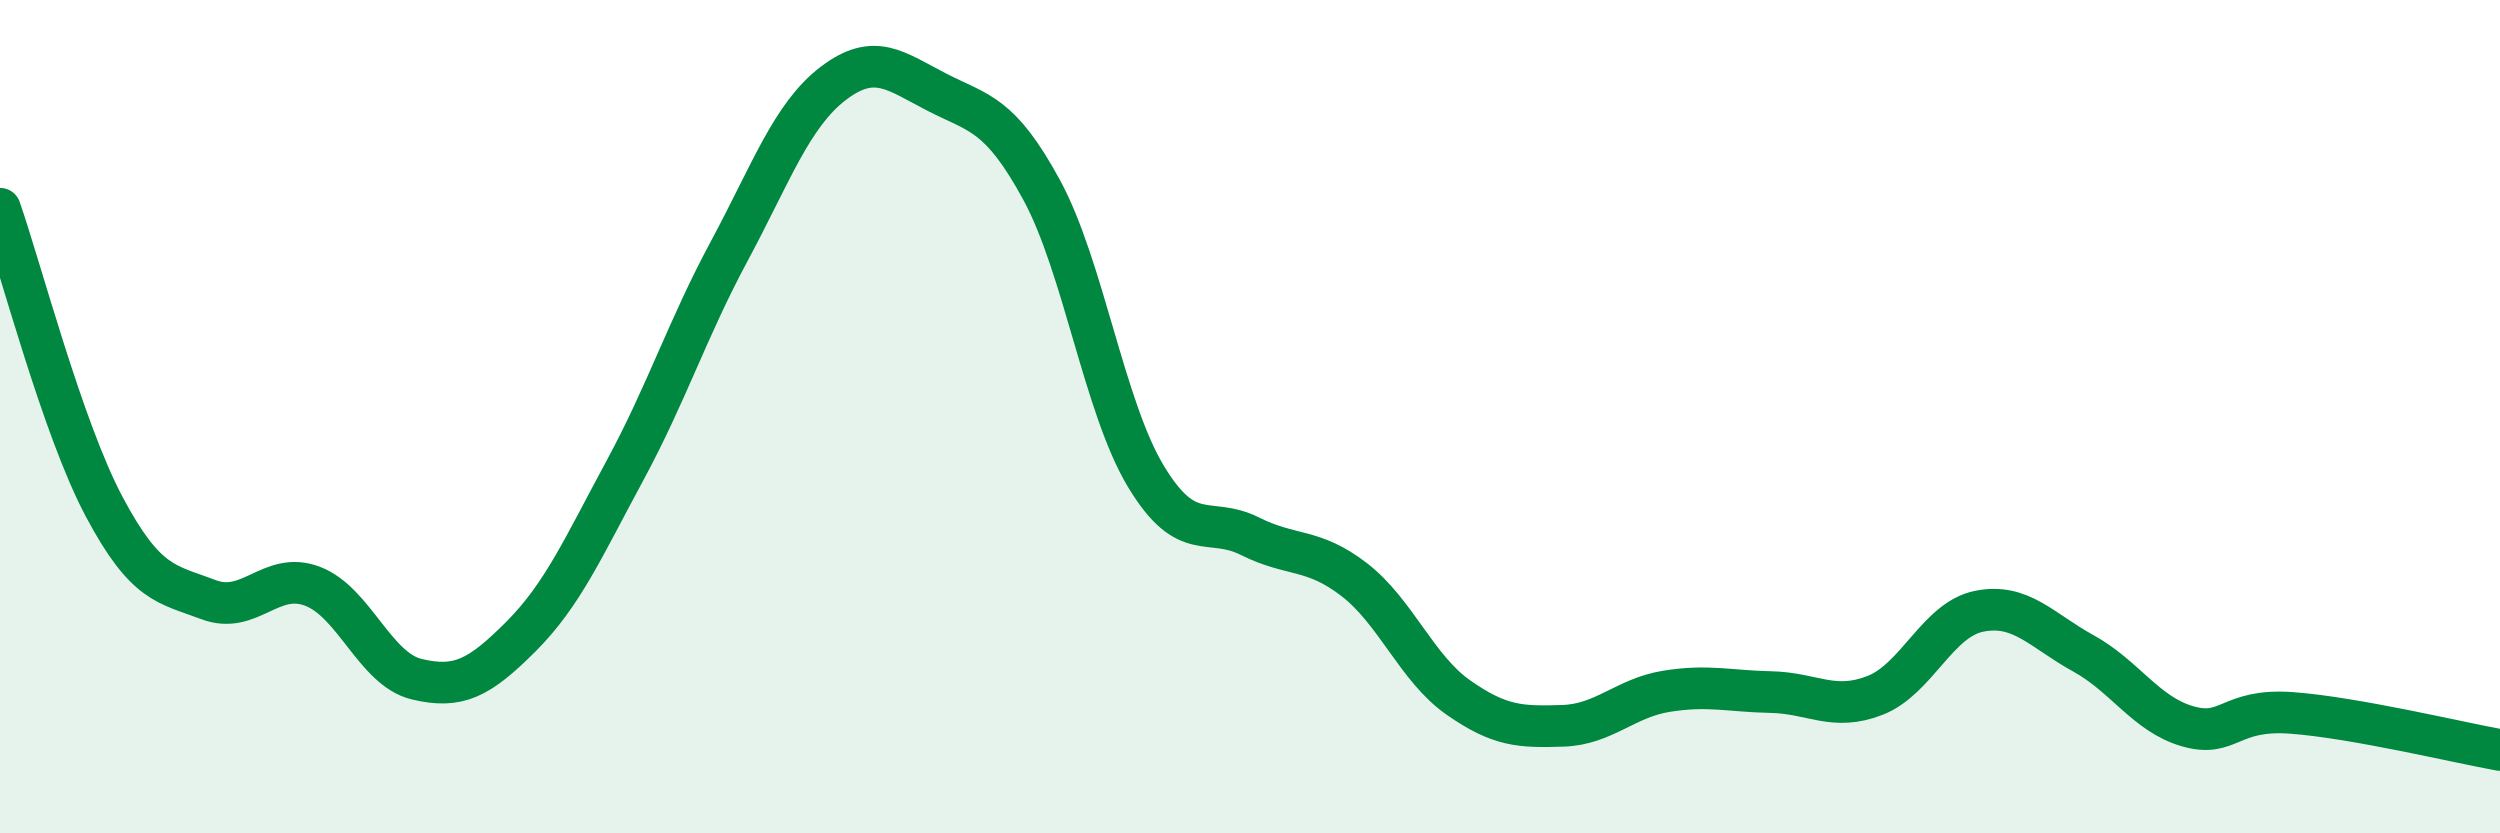
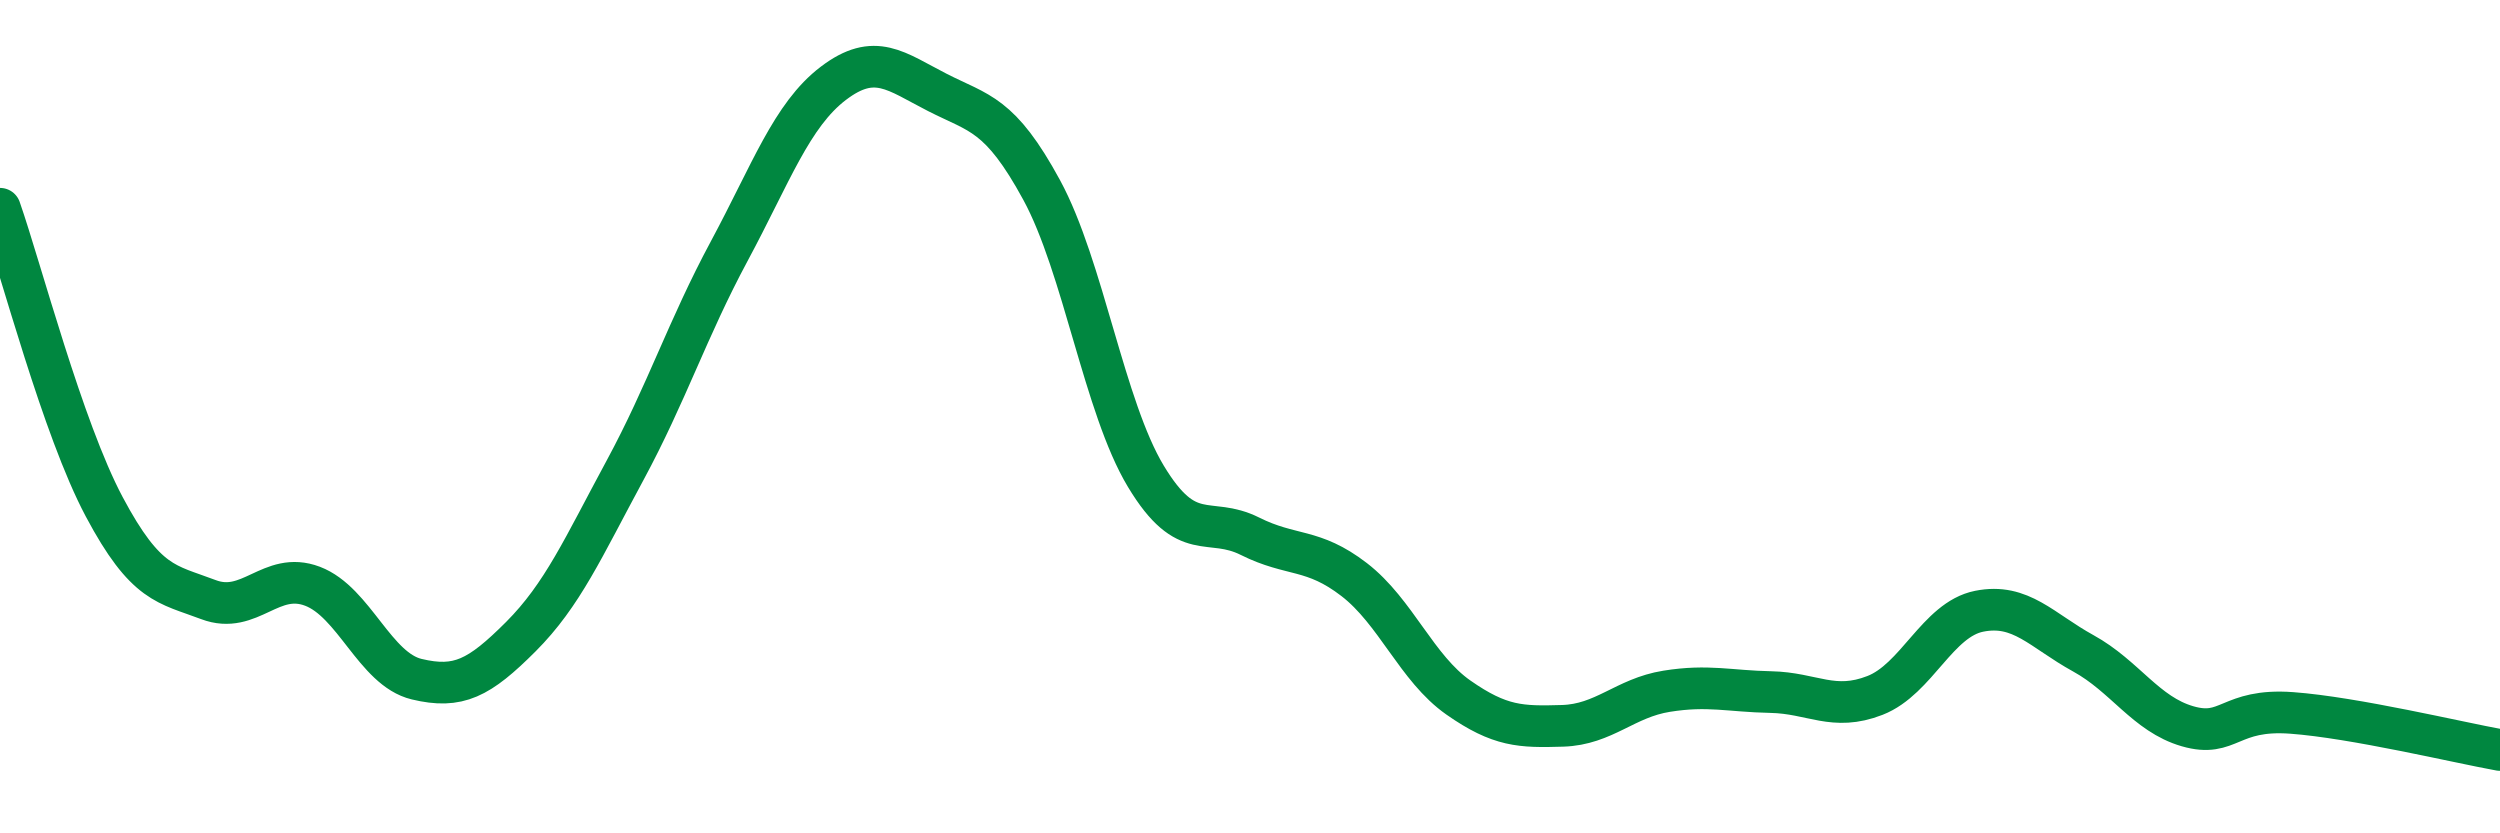
<svg xmlns="http://www.w3.org/2000/svg" width="60" height="20" viewBox="0 0 60 20">
-   <path d="M 0,5.01 C 0.5,6.44 1.5,10.28 2.5,12.16 C 3.5,14.04 4,14.01 5,14.39 C 6,14.77 6.5,13.69 7.5,14.07 C 8.5,14.45 9,16.06 10,16.3 C 11,16.54 11.5,16.28 12.5,15.28 C 13.5,14.28 14,13.14 15,11.29 C 16,9.44 16.5,7.89 17.5,6.03 C 18.5,4.17 19,2.76 20,2 C 21,1.24 21.5,1.71 22.5,2.22 C 23.5,2.73 24,2.72 25,4.56 C 26,6.4 26.5,9.77 27.5,11.43 C 28.5,13.09 29,12.37 30,12.87 C 31,13.37 31.5,13.14 32.5,13.91 C 33.5,14.68 34,16.04 35,16.74 C 36,17.44 36.5,17.45 37.5,17.42 C 38.5,17.39 39,16.75 40,16.59 C 41,16.43 41.5,16.59 42.5,16.61 C 43.5,16.63 44,17.08 45,16.69 C 46,16.3 46.5,14.87 47.5,14.67 C 48.5,14.47 49,15.13 50,15.68 C 51,16.23 51.5,17.14 52.5,17.43 C 53.5,17.72 53.5,17 55,17.11 C 56.5,17.22 59,17.82 60,18L60 20L0 20Z" fill="#008740" opacity="0.1" stroke-linecap="round" stroke-linejoin="round" />
  <path d="M 0,5.01 C 0.5,6.44 1.5,10.28 2.5,12.16 C 3.5,14.04 4,14.01 5,14.39 C 6,14.77 6.5,13.69 7.5,14.07 C 8.5,14.45 9,16.06 10,16.3 C 11,16.54 11.5,16.28 12.5,15.28 C 13.5,14.28 14,13.14 15,11.29 C 16,9.44 16.5,7.89 17.5,6.03 C 18.5,4.17 19,2.76 20,2 C 21,1.24 21.5,1.71 22.5,2.22 C 23.5,2.73 24,2.72 25,4.56 C 26,6.4 26.5,9.77 27.5,11.43 C 28.5,13.09 29,12.37 30,12.87 C 31,13.37 31.5,13.14 32.5,13.91 C 33.5,14.68 34,16.04 35,16.74 C 36,17.44 36.5,17.45 37.5,17.42 C 38.5,17.39 39,16.75 40,16.59 C 41,16.43 41.5,16.59 42.5,16.61 C 43.5,16.63 44,17.08 45,16.69 C 46,16.3 46.5,14.87 47.5,14.67 C 48.5,14.47 49,15.13 50,15.68 C 51,16.23 51.5,17.14 52.5,17.43 C 53.5,17.72 53.5,17 55,17.11 C 56.5,17.22 59,17.82 60,18" stroke="#008740" stroke-width="1" fill="none" stroke-linecap="round" stroke-linejoin="round" />
</svg>